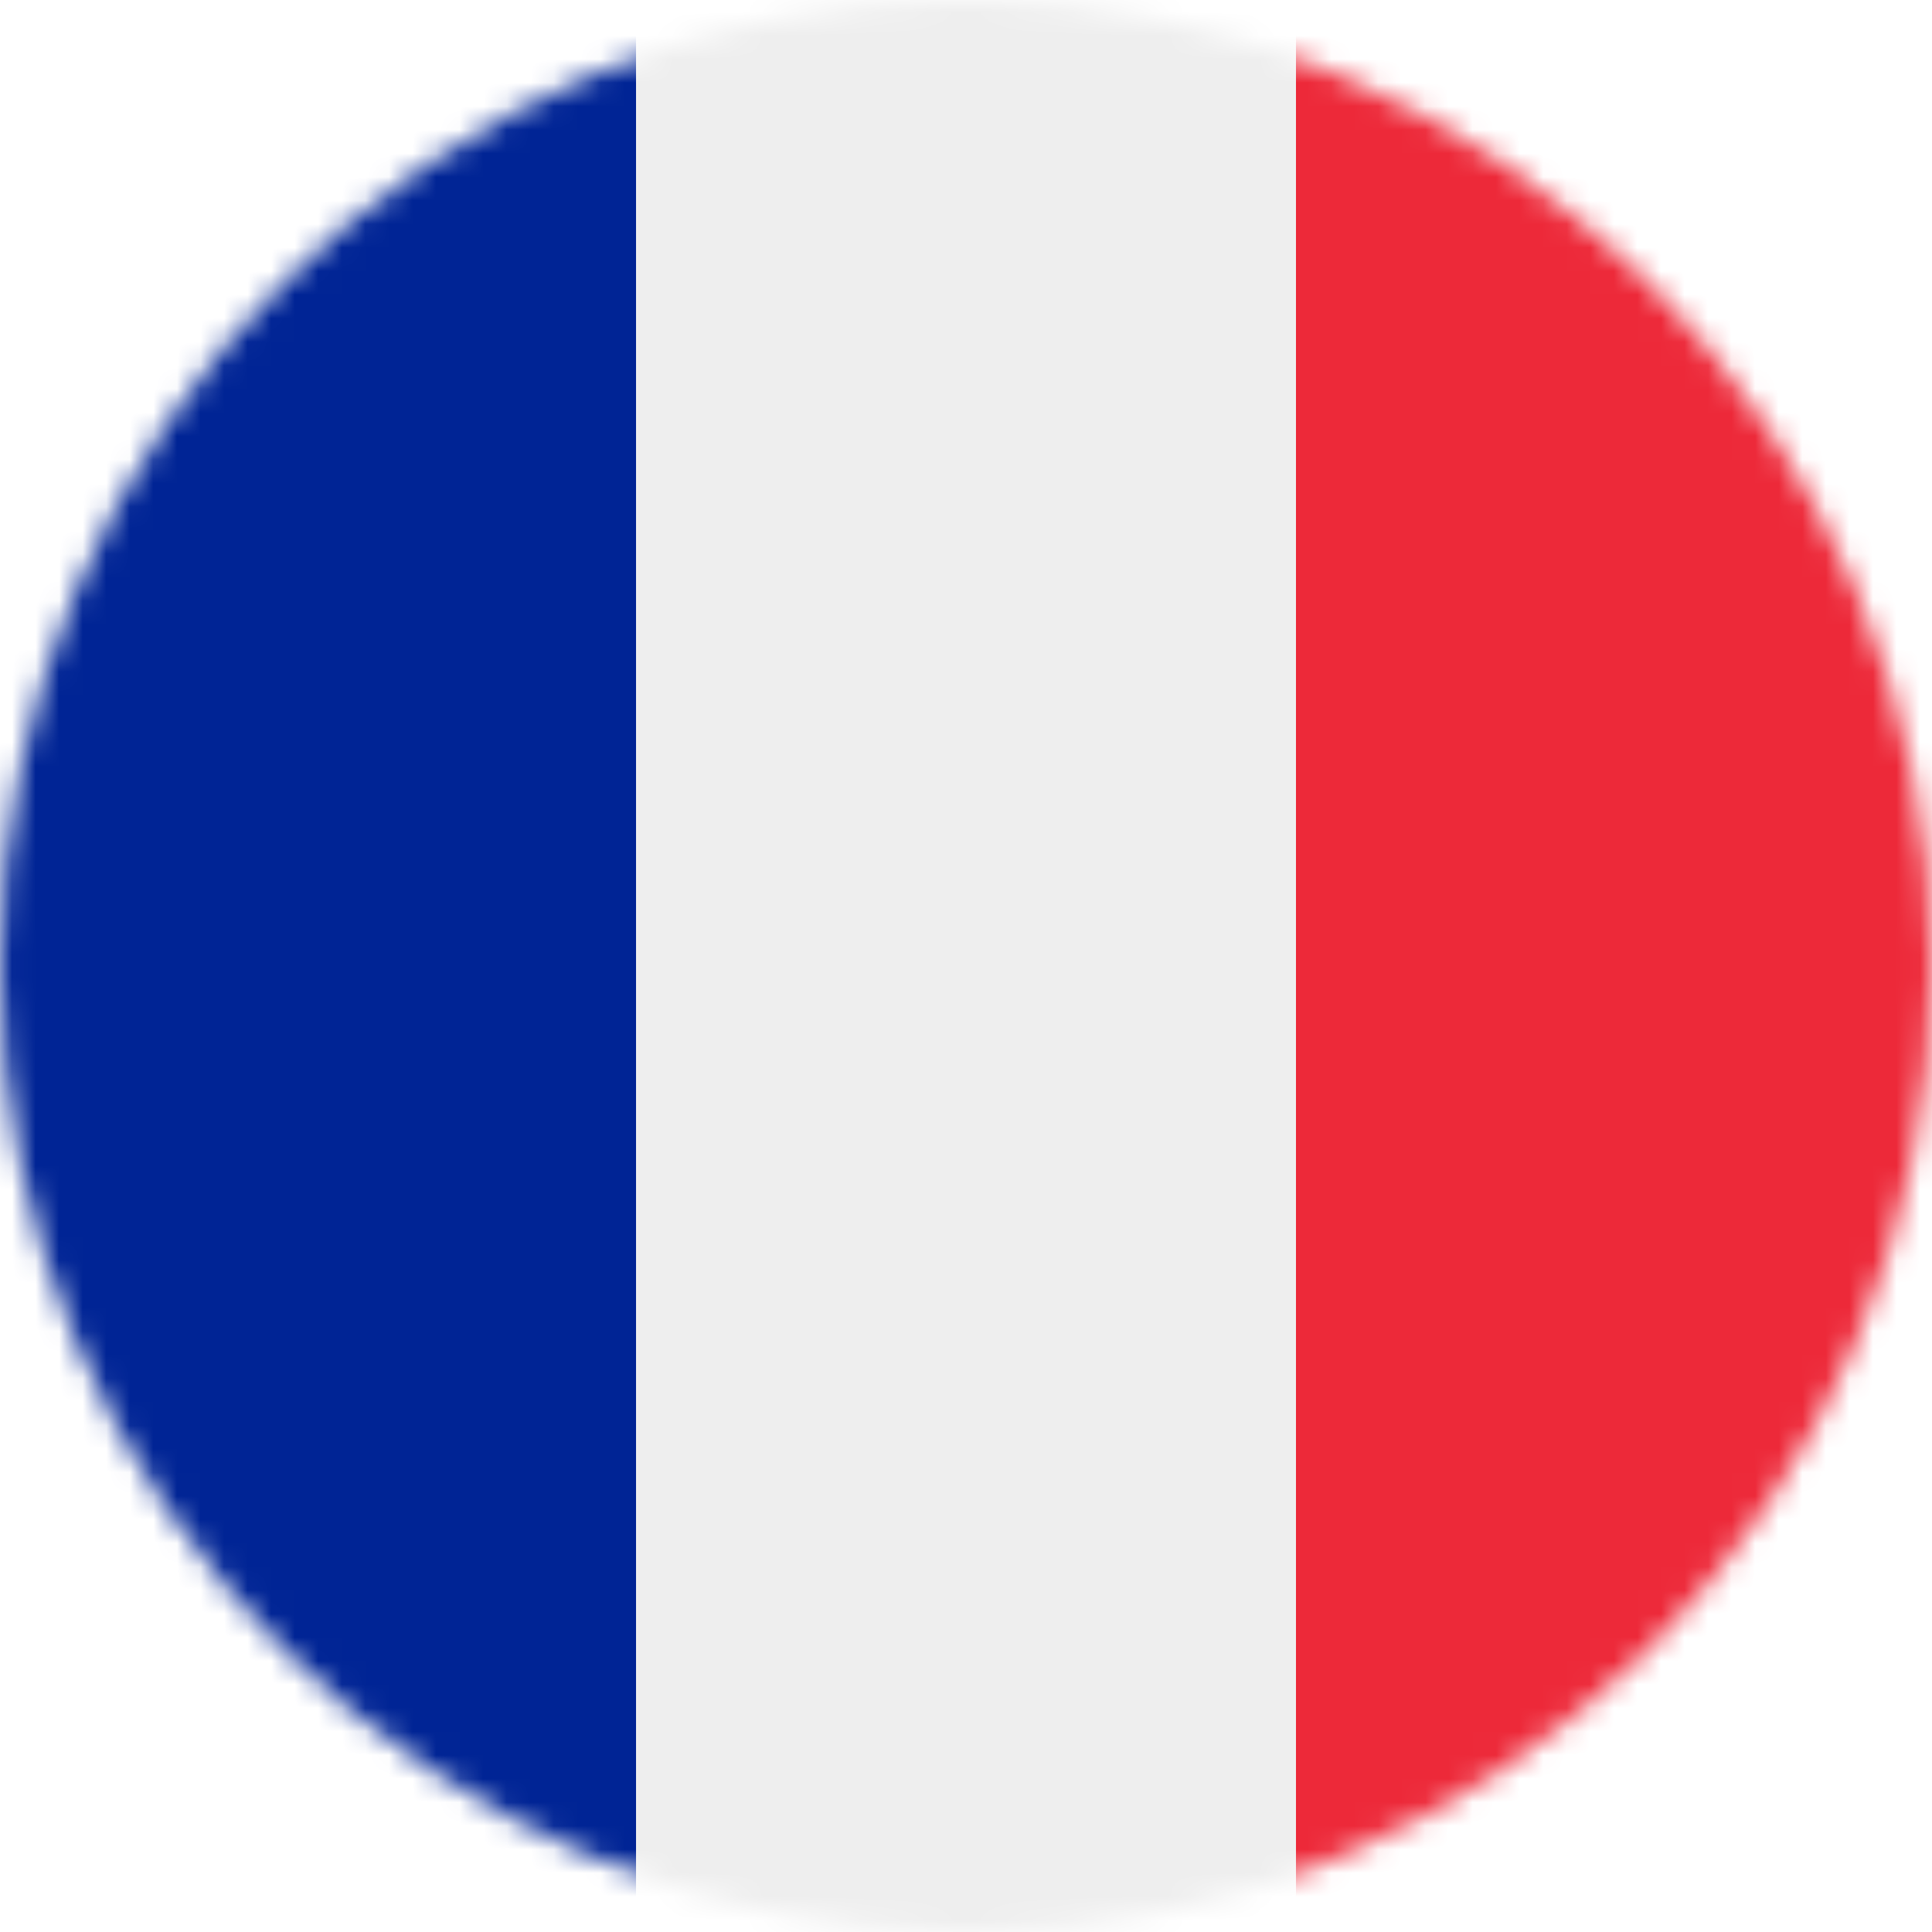
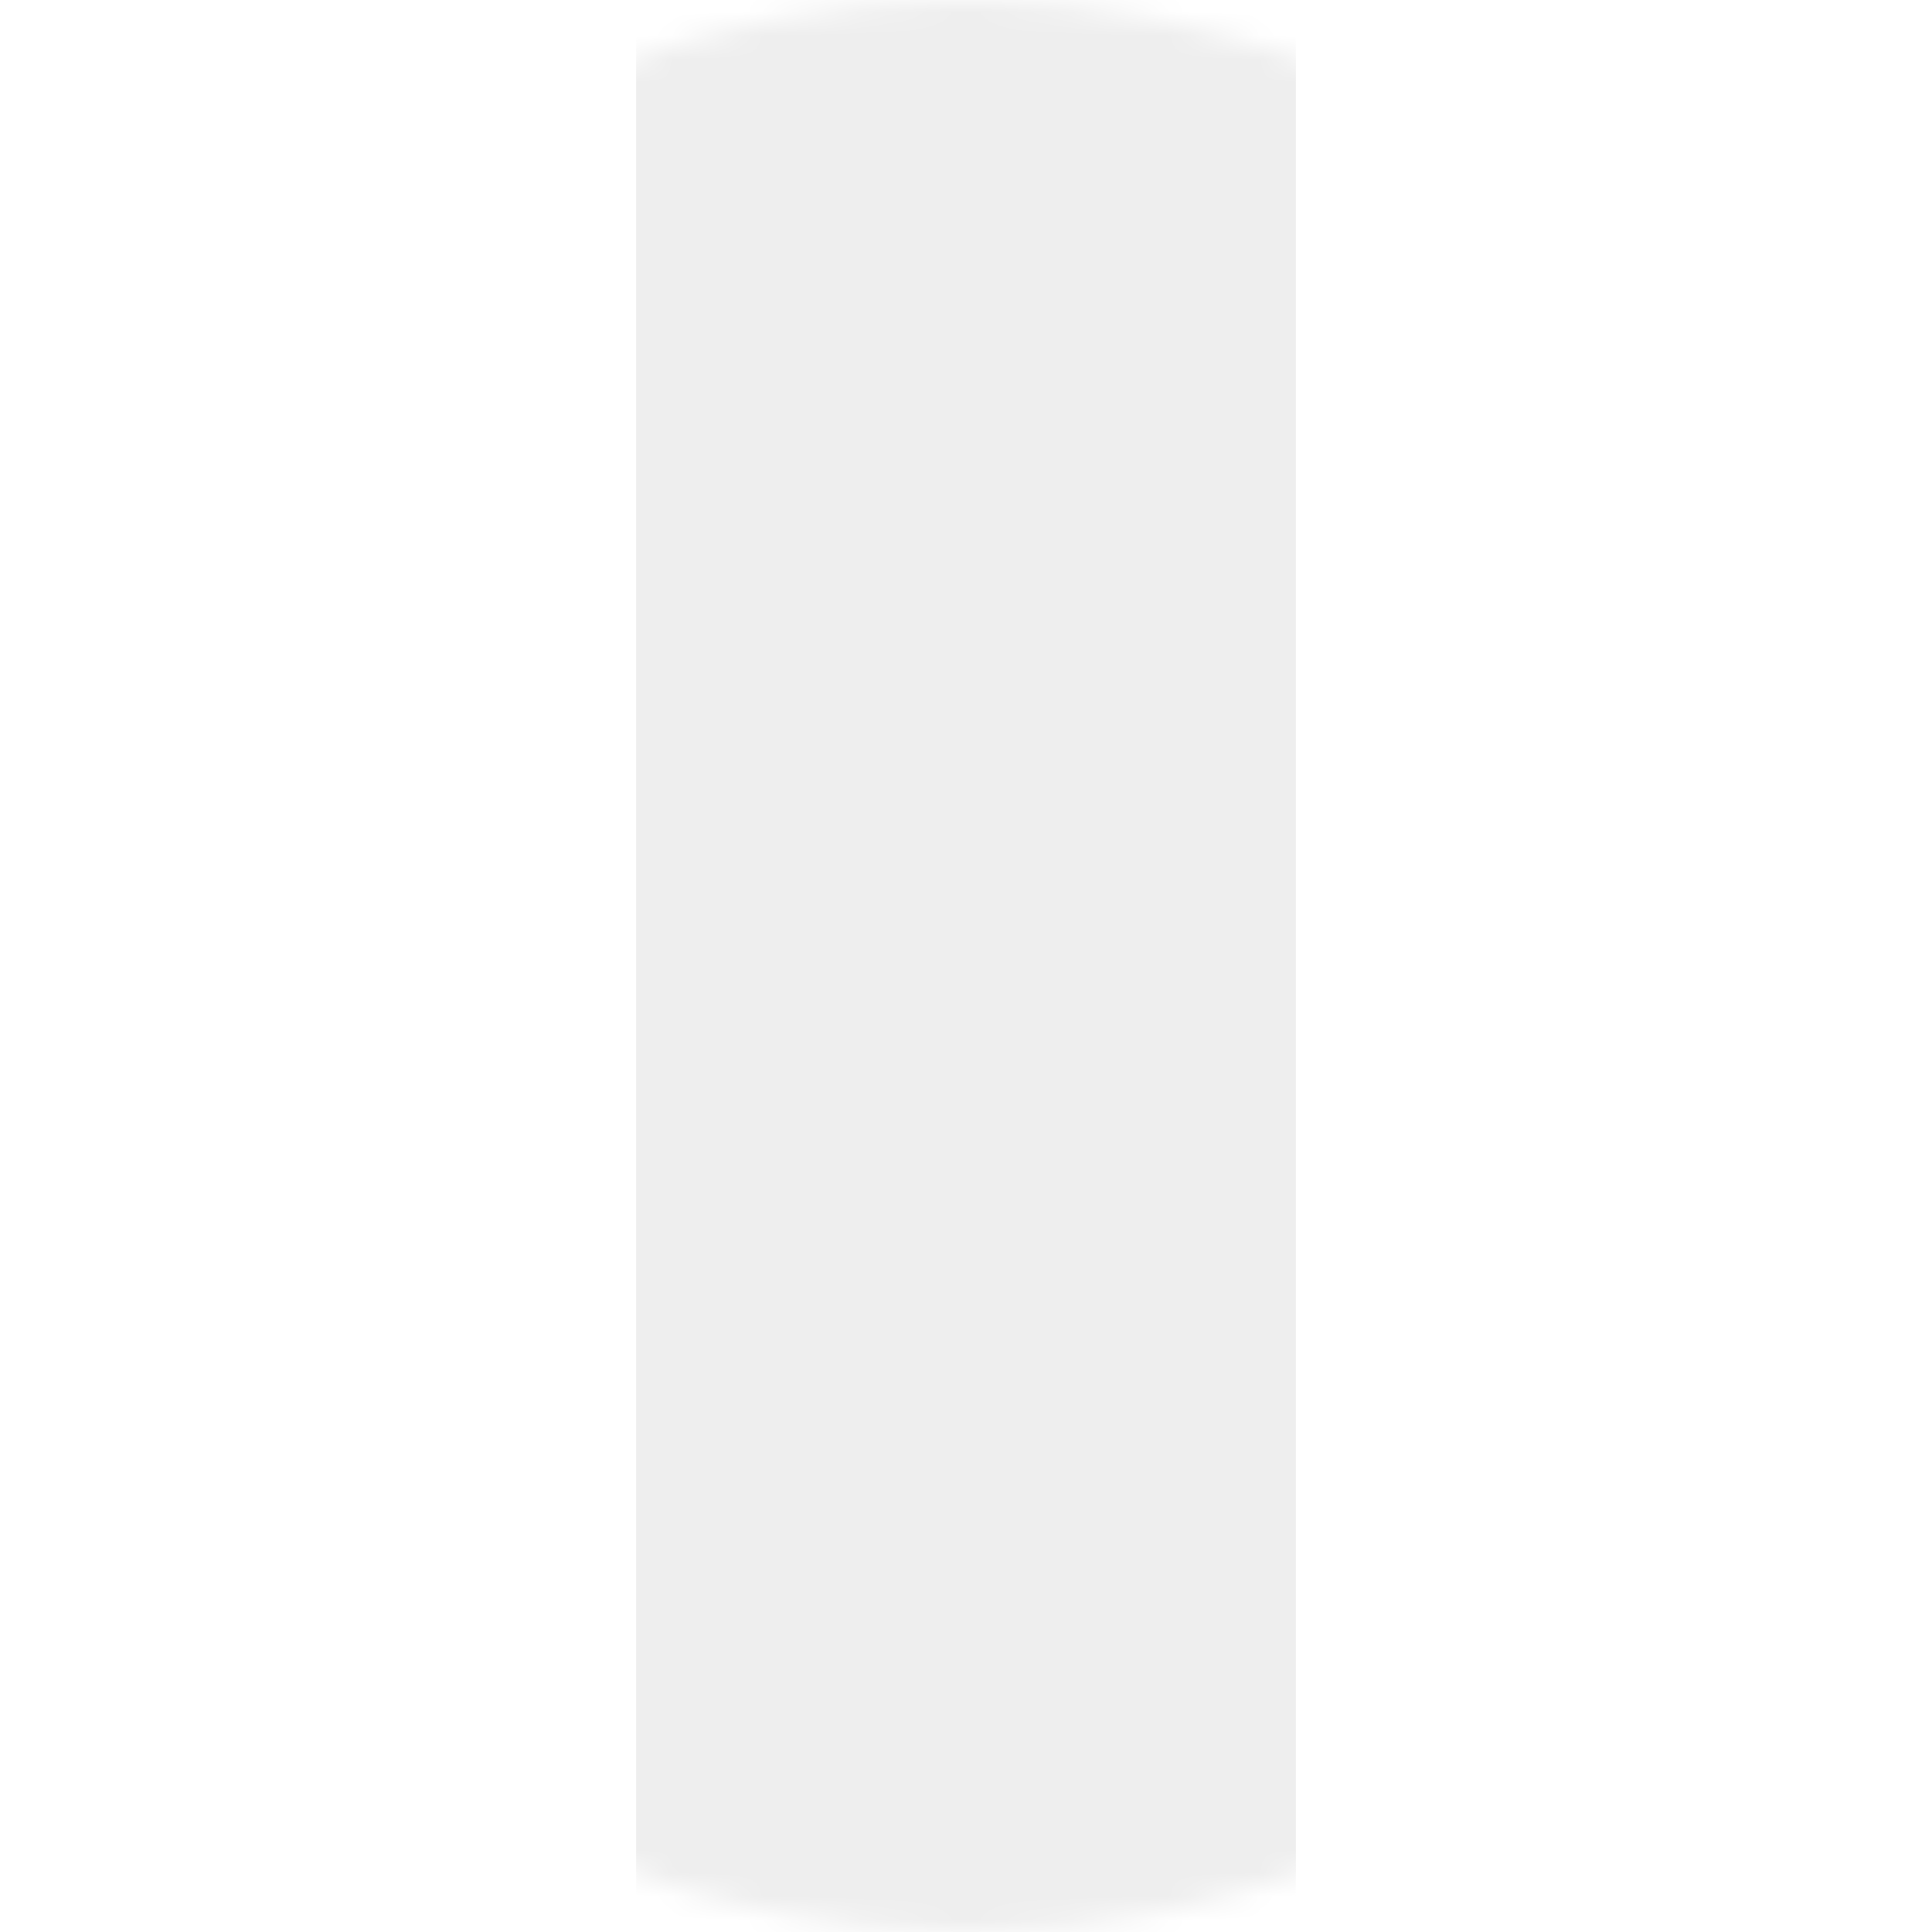
<svg xmlns="http://www.w3.org/2000/svg" width="82" height="82" viewBox="0 0 82 82" fill="none">
  <mask id="mask0_2_138" style="mask-type:alpha" maskUnits="userSpaceOnUse" x="0" y="0" width="82" height="82">
    <circle cx="41" cy="41" r="41" fill="#D9D9D9" />
  </mask>
  <g mask="url(#mask0_2_138)">
-     <path d="M83 72.769C83 76.278 82.017 79.644 80.266 82.125C78.516 84.606 76.142 86 73.667 86H55V0H73.667C76.142 0 78.516 1.394 80.266 3.875C82.017 6.356 83 9.722 83 13.231V72.769Z" fill="#ED2939" />
-     <path d="M8.333 0C5.858 0 3.484 1.394 1.734 3.875C-0.017 6.356 -1 9.722 -1 13.231V72.769C-1 76.278 -0.017 79.644 1.734 82.125C3.484 84.606 5.858 86 8.333 86H27V0H8.333Z" fill="#002495" />
    <path d="M27 0H55V86H27V0Z" fill="#EEEEEE" />
  </g>
</svg>